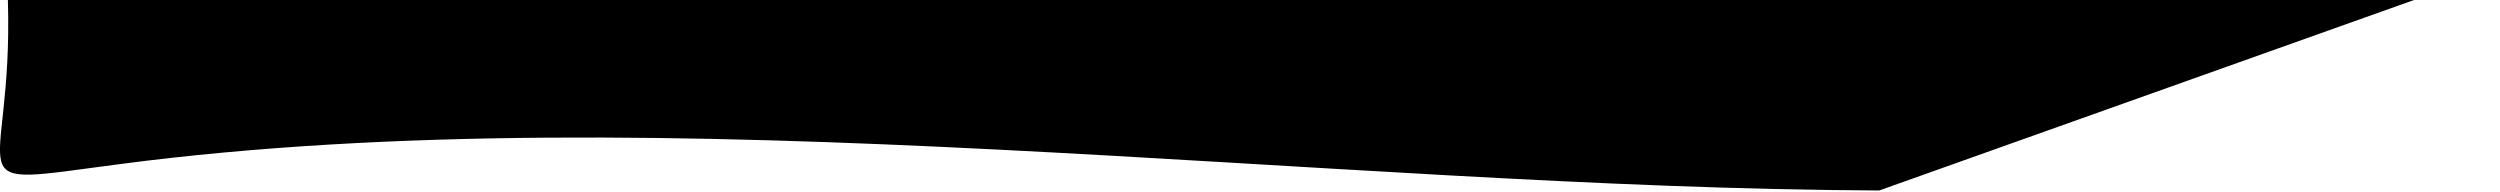
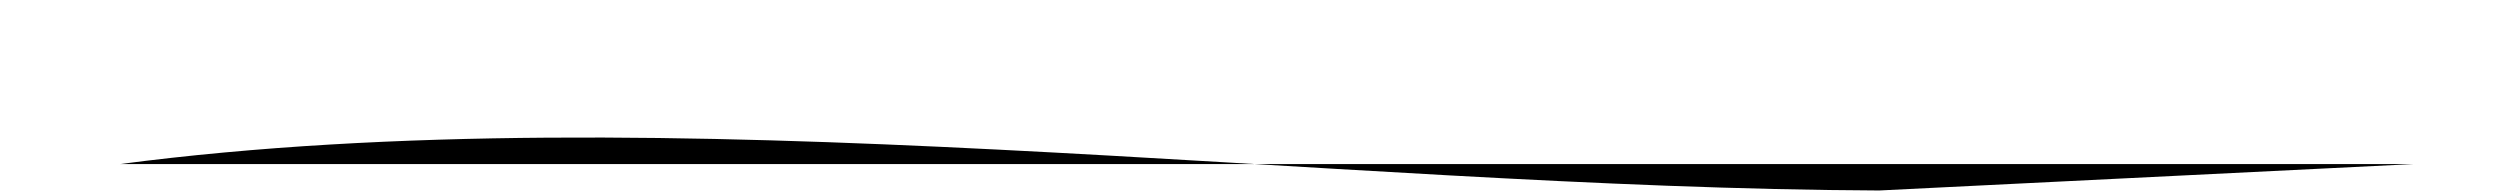
<svg xmlns="http://www.w3.org/2000/svg" fill="none" height="100%" overflow="visible" preserveAspectRatio="none" style="display: block;" viewBox="0 0 26 2" width="100%">
-   <path d="M19.544 1.981C13.793 1.957 6.928 0.962 1.251 1.706C-0.551 1.943 0.142 1.967 0.082 0H25.106" fill="black" id="Vector" />
+   <path d="M19.544 1.981C13.793 1.957 6.928 0.962 1.251 1.706H25.106" fill="black" id="Vector" />
</svg>